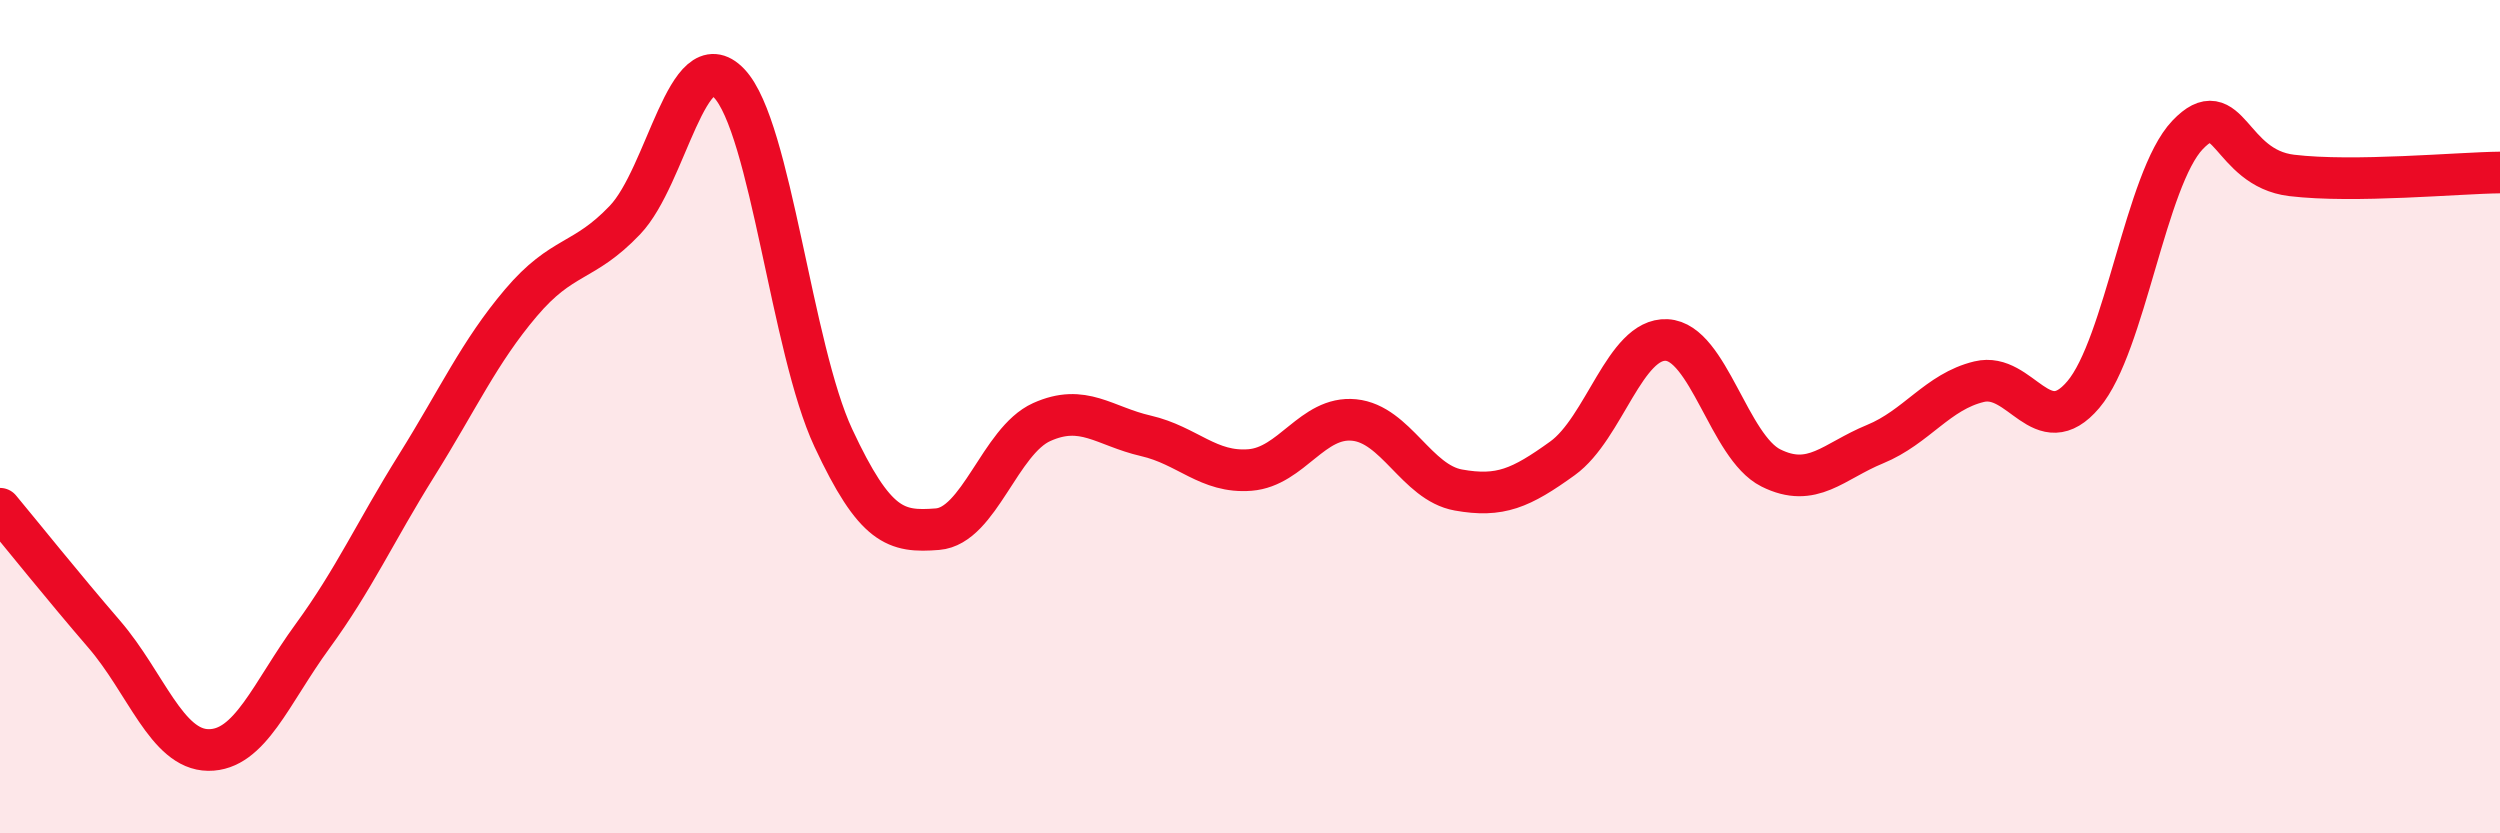
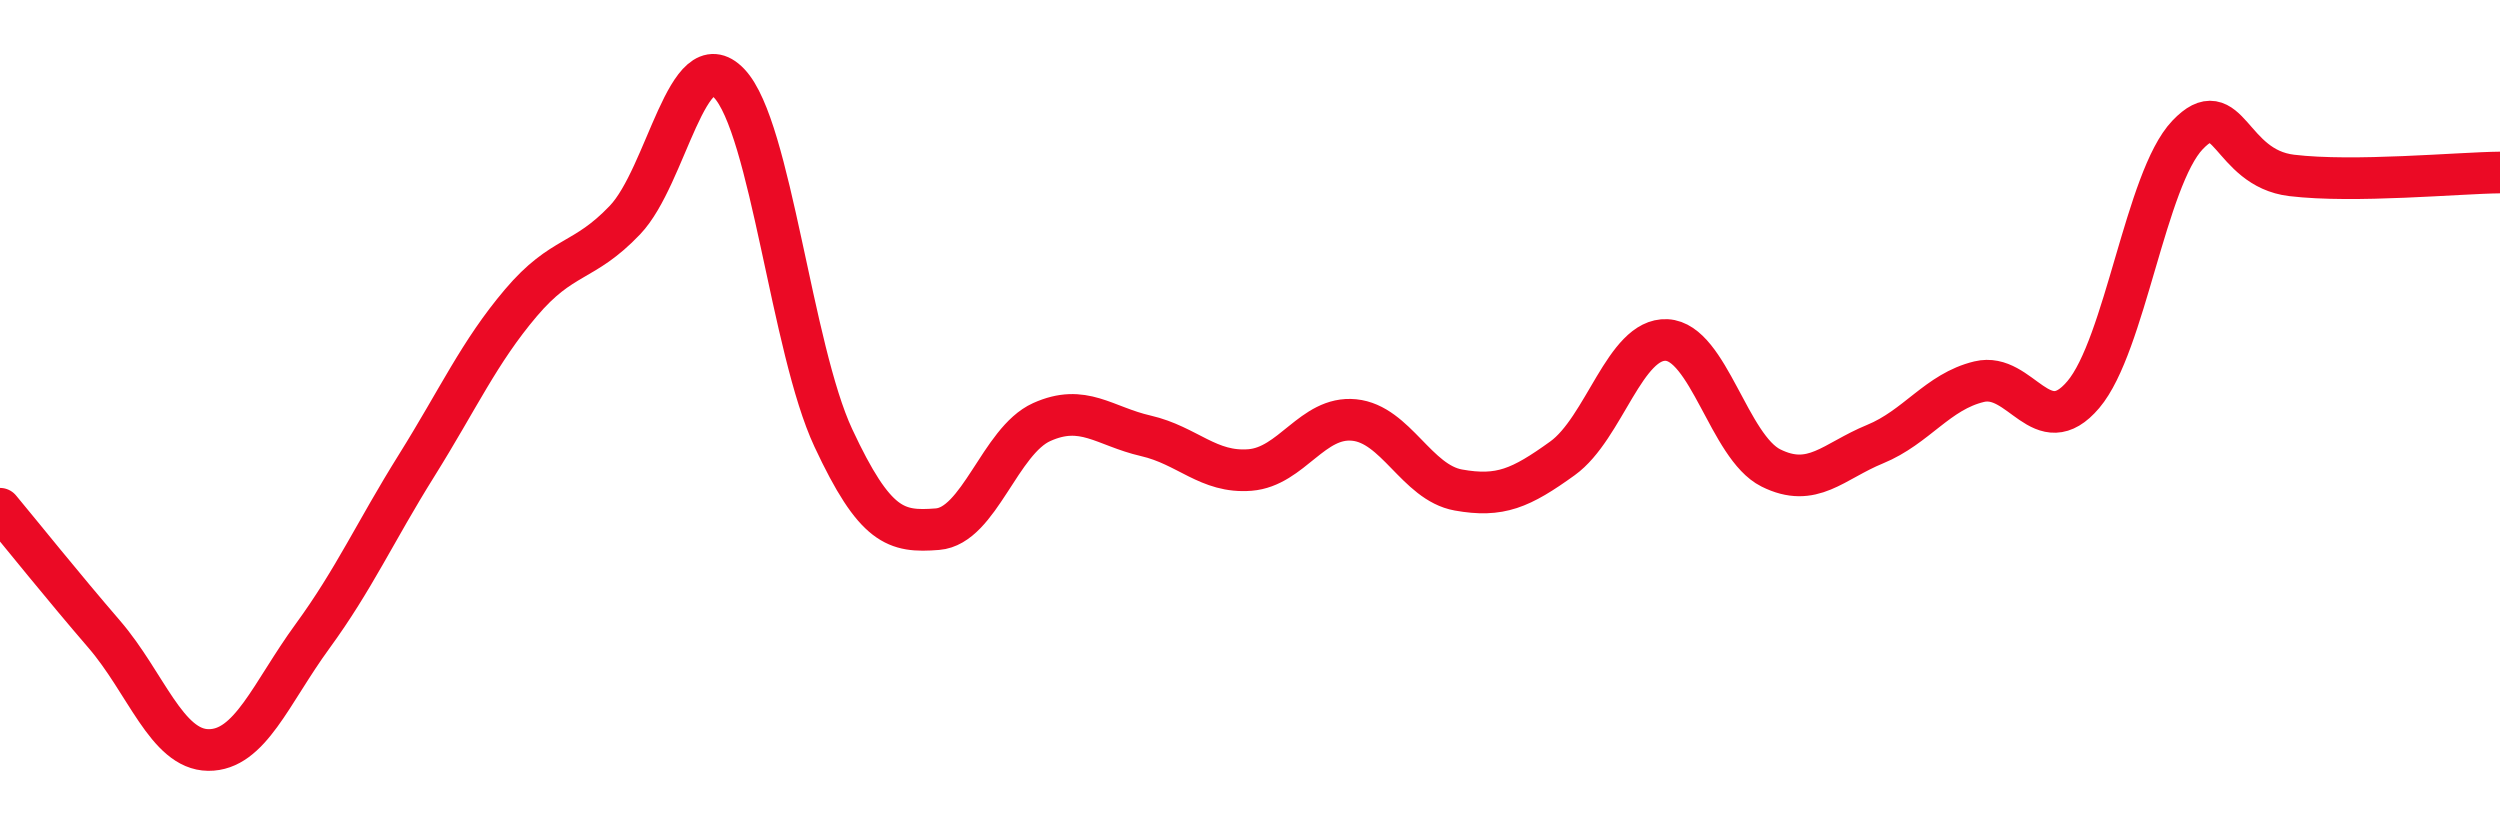
<svg xmlns="http://www.w3.org/2000/svg" width="60" height="20" viewBox="0 0 60 20">
-   <path d="M 0,12.21 C 0.5,12.81 1.5,14.06 2.5,15.22 C 3.5,16.38 4,17.99 5,18 C 6,18.01 6.5,16.64 7.5,15.27 C 8.5,13.9 9,12.77 10,11.17 C 11,9.57 11.5,8.45 12.5,7.27 C 13.5,6.09 14,6.33 15,5.28 C 16,4.23 16.5,0.95 17.5,2 C 18.5,3.05 19,8.37 20,10.51 C 21,12.65 21.5,12.78 22.5,12.7 C 23.5,12.62 24,10.58 25,10.13 C 26,9.68 26.5,10.23 27.5,10.46 C 28.5,10.69 29,11.36 30,11.28 C 31,11.2 31.5,9.98 32.5,10.08 C 33.5,10.18 34,11.58 35,11.76 C 36,11.94 36.5,11.72 37.5,11 C 38.5,10.28 39,8.11 40,8.16 C 41,8.21 41.5,10.73 42.5,11.23 C 43.5,11.73 44,11.07 45,10.66 C 46,10.25 46.5,9.4 47.5,9.16 C 48.5,8.92 49,10.65 50,9.47 C 51,8.29 51.5,4.29 52.5,3.24 C 53.5,2.19 53.5,4.03 55,4.21 C 56.5,4.39 59,4.15 60,4.14L60 20L0 20Z" fill="#EB0A25" opacity="0.1" stroke-linecap="round" stroke-linejoin="round" />
  <path d="M 0,12.21 C 0.5,12.81 1.5,14.06 2.5,15.22 C 3.5,16.38 4,17.99 5,18 C 6,18.01 6.5,16.64 7.5,15.27 C 8.5,13.9 9,12.77 10,11.17 C 11,9.57 11.5,8.45 12.5,7.27 C 13.5,6.09 14,6.33 15,5.28 C 16,4.23 16.5,0.95 17.5,2 C 18.5,3.05 19,8.37 20,10.51 C 21,12.65 21.5,12.78 22.5,12.7 C 23.5,12.62 24,10.58 25,10.13 C 26,9.68 26.5,10.23 27.5,10.46 C 28.5,10.69 29,11.36 30,11.28 C 31,11.2 31.5,9.98 32.5,10.08 C 33.5,10.18 34,11.58 35,11.76 C 36,11.94 36.5,11.72 37.5,11 C 38.5,10.28 39,8.11 40,8.16 C 41,8.21 41.5,10.73 42.5,11.23 C 43.5,11.73 44,11.07 45,10.66 C 46,10.25 46.5,9.4 47.5,9.16 C 48.5,8.92 49,10.65 50,9.47 C 51,8.29 51.5,4.29 52.5,3.24 C 53.5,2.19 53.5,4.03 55,4.21 C 56.5,4.39 59,4.15 60,4.14" stroke="#EB0A25" stroke-width="1" fill="none" stroke-linecap="round" stroke-linejoin="round" />
</svg>